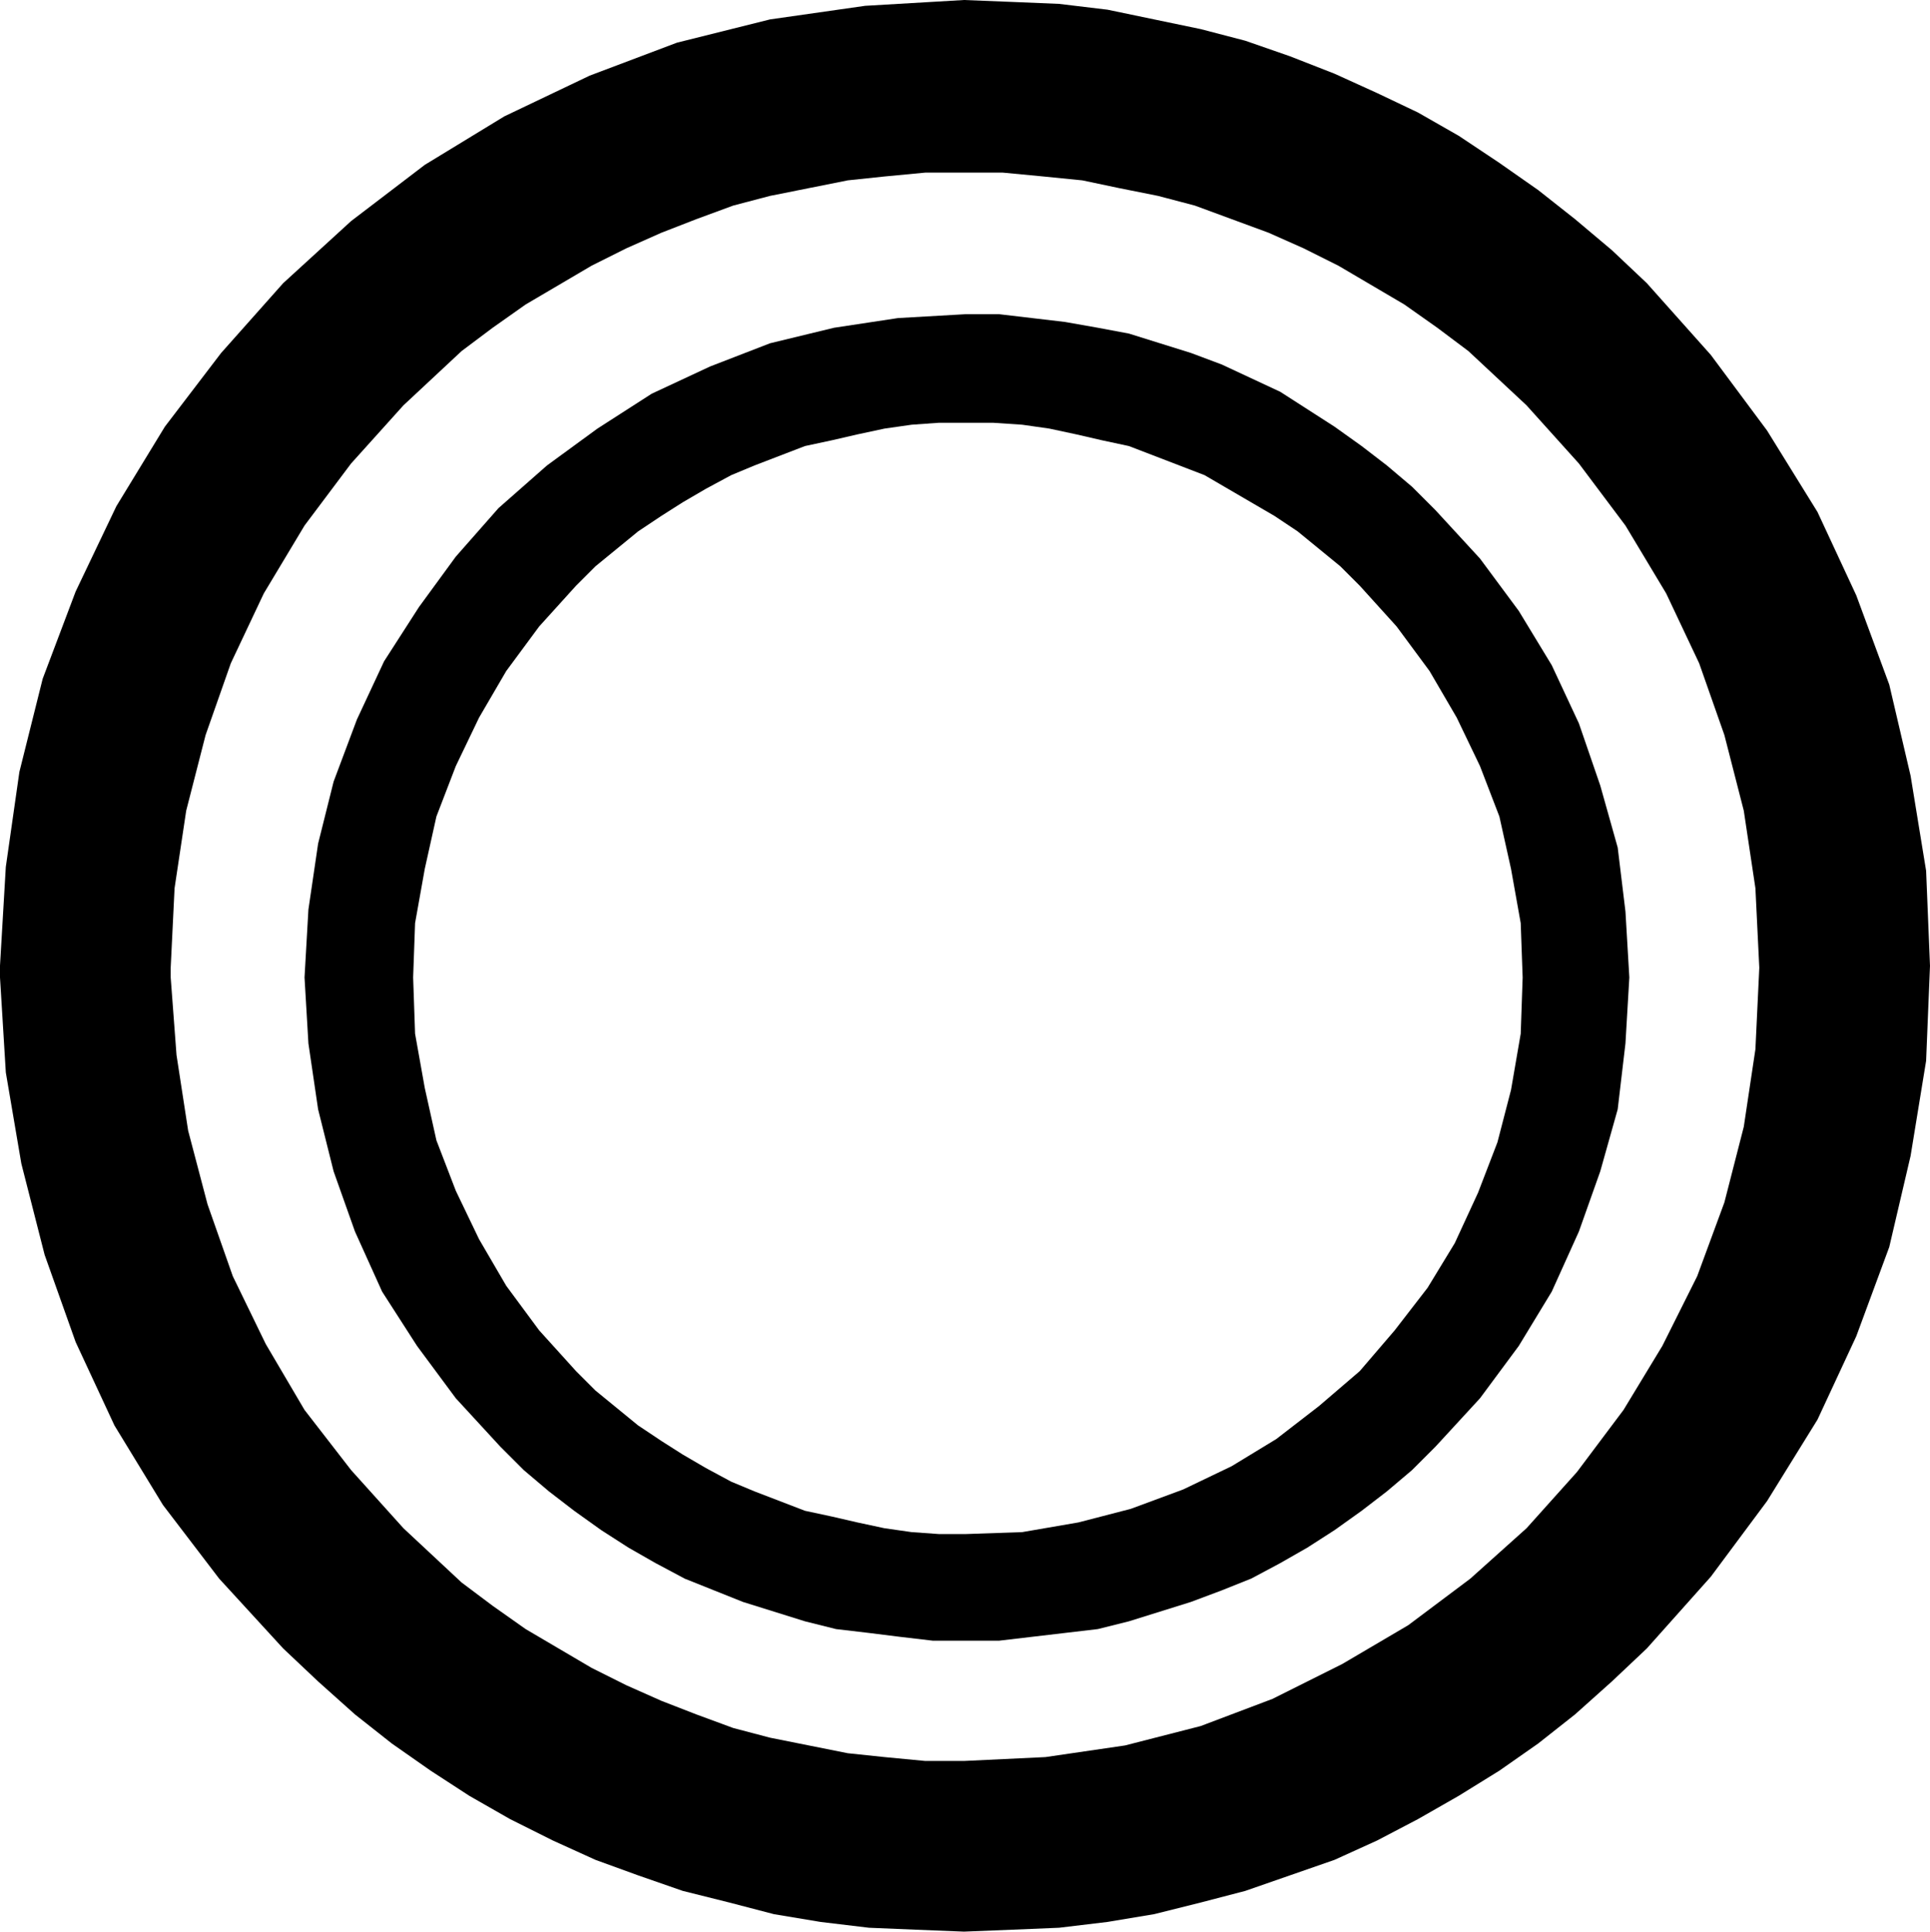
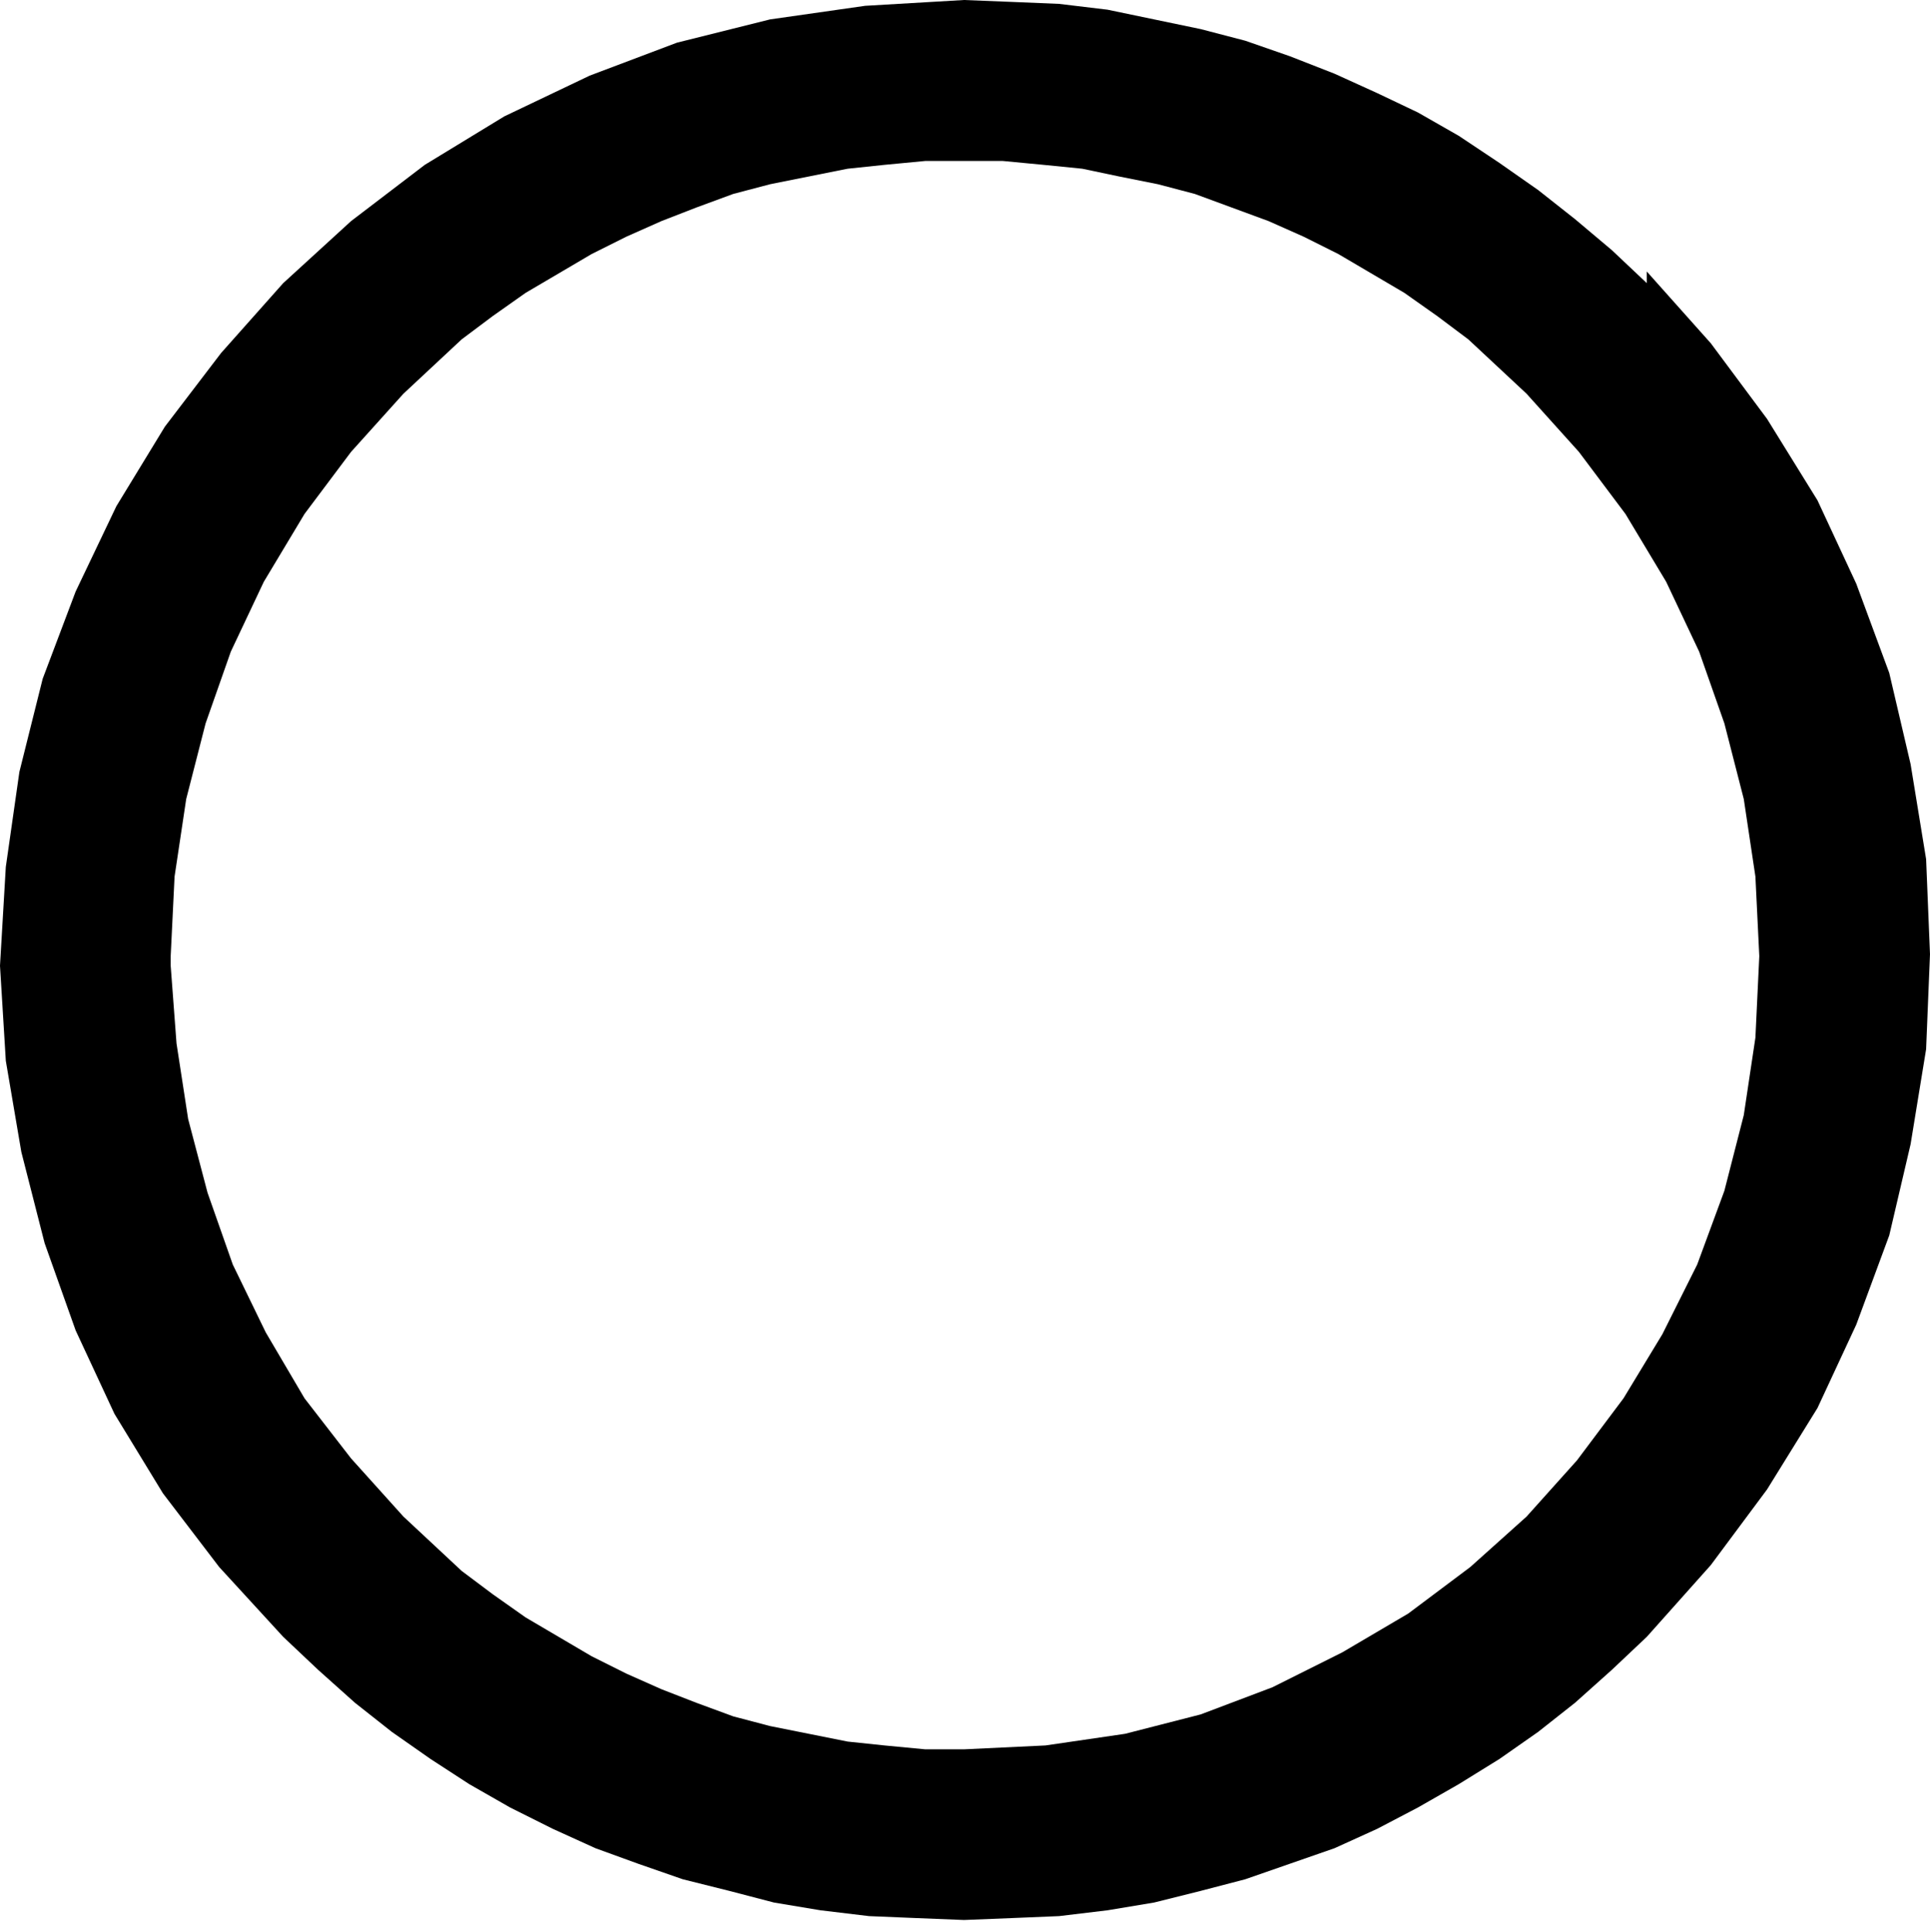
<svg xmlns="http://www.w3.org/2000/svg" width="95.52" height="95.616" fill-rule="evenodd" stroke-linecap="round" preserveAspectRatio="none" viewBox="0 0 995 996">
  <style>.pen1{stroke:none}.brush2{fill:#000}</style>
-   <path d="m498 162-35 2-33 5-33 8-31 12-30 14-28 18-26 19-25 22-22 25-19 26-18 28-14 30-12 32-8 32-5 34-2 35 2 34 5 34 8 32 11 31 14 31 18 28 20 27 23 25 12 12 13 11 13 10 14 10 14 9 14 8 15 8 15 6 15 6 16 5 16 5 16 4 17 2 16 2 17 2h34l17-2 17-2 17-2 16-4 16-5 16-5 16-6 15-6 15-8 14-8 14-9 14-10 13-10 13-11 12-12 23-25 20-27 17-28 14-31 11-31 9-32 4-34 2-34h-55l-1 29-5 29-7 27-10 26-12 26-14 23-17 22-18 21-21 18-22 17-23 14-25 12-27 10-27 7-29 5-29 1h-14l-14-1-14-2-14-3-13-3-14-3-13-5-13-5-12-5-13-7-12-7-11-7-12-8-11-9-11-9-10-10-19-21-17-23-14-24-12-25-10-26-6-27-5-28-1-29 1-28 5-28 6-27 10-26 12-25 14-24 17-23 19-21 10-10 11-9 11-9 12-8 11-7 12-7 13-7 12-5 13-5 13-5 14-3 13-3 14-3 14-2 14-1h28l15 1 14 2 14 3 13 3 14 3 13 5 13 5 13 5 12 7 12 7 12 7 12 8 11 9 11 9 10 10 19 21 17 23 14 24 12 25 10 26 6 27 5 28 1 28h55l-2-34-4-33-9-32-11-32-14-30-17-28-20-27-23-25-12-12-13-11-13-10-14-10-14-9-14-9-15-7-15-7-16-6-16-5-16-5-16-3-17-3-17-2-17-2h-17z" class="pen1 brush2" />
-   <path d="m849 146-18-17-19-16-19-15-20-14-21-14-21-12-21-10-22-10-23-9-23-8-23-6-24-5-24-5-25-3-24-1-25-1-51 3-49 7-48 12-45 17-44 21-41 25-38 29-35 32-32 36-29 38-25 41-21 44-17 45-12 48-7 49-3 51v6h88v-5l2-41 6-40 10-39 13-37 17-36 21-35 24-32 27-30 15-14 15-14 16-12 17-12 17-10 17-10 18-9 18-8 18-7 19-7 19-5 20-4 20-4 19-2 21-2h40l21 2 20 2 19 4 20 4 19 5 19 7 19 7 18 8 18 9 17 10 17 10 17 12 16 12 15 14 15 14 27 30 24 32 21 35 17 36 13 37 10 39 6 40 2 41-2 42-6 40-10 39-14 38-18 36-20 33-24 32-26 29-29 26-32 24-34 20-36 18-37 14-39 10-41 6-42 2h-20l-21-2-19-2-20-4-20-4-19-5-19-7-18-7-18-8-18-9-17-10-17-10-17-12-16-12-15-14-15-14-27-30-24-31-20-34-17-35-13-37-10-38-6-39-3-40H0l3 49 8 47 12 47 16 45 20 43 25 41 29 38 33 36 18 17 19 17 19 15 20 14 20 13 21 12 22 11 22 10 22 8 23 8 24 6 23 6 24 4 25 3 24 1 25 1 25-1 24-1 25-3 24-4 24-6 23-6 23-8 23-8 22-10 21-11 21-12 21-13 20-14 19-15 19-17 18-17 33-37 29-39 26-42 20-43 17-46 11-47 8-49 2-49-2-49-8-49-11-47-17-46-20-43-26-42-29-39-33-37z" class="pen1 brush2" />
+   <path d="m849 146-18-17-19-16-19-15-20-14-21-14-21-12-21-10-22-10-23-9-23-8-23-6-24-5-24-5-25-3-24-1-25-1-51 3-49 7-48 12-45 17-44 21-41 25-38 29-35 32-32 36-29 38-25 41-21 44-17 45-12 48-7 49-3 51h88v-5l2-41 6-40 10-39 13-37 17-36 21-35 24-32 27-30 15-14 15-14 16-12 17-12 17-10 17-10 18-9 18-8 18-7 19-7 19-5 20-4 20-4 19-2 21-2h40l21 2 20 2 19 4 20 4 19 5 19 7 19 7 18 8 18 9 17 10 17 10 17 12 16 12 15 14 15 14 27 30 24 32 21 35 17 36 13 37 10 39 6 40 2 41-2 42-6 40-10 39-14 38-18 36-20 33-24 32-26 29-29 26-32 24-34 20-36 18-37 14-39 10-41 6-42 2h-20l-21-2-19-2-20-4-20-4-19-5-19-7-18-7-18-8-18-9-17-10-17-10-17-12-16-12-15-14-15-14-27-30-24-31-20-34-17-35-13-37-10-38-6-39-3-40H0l3 49 8 47 12 47 16 45 20 43 25 41 29 38 33 36 18 17 19 17 19 15 20 14 20 13 21 12 22 11 22 10 22 8 23 8 24 6 23 6 24 4 25 3 24 1 25 1 25-1 24-1 25-3 24-4 24-6 23-6 23-8 23-8 22-10 21-11 21-12 21-13 20-14 19-15 19-17 18-17 33-37 29-39 26-42 20-43 17-46 11-47 8-49 2-49-2-49-8-49-11-47-17-46-20-43-26-42-29-39-33-37z" class="pen1 brush2" />
</svg>